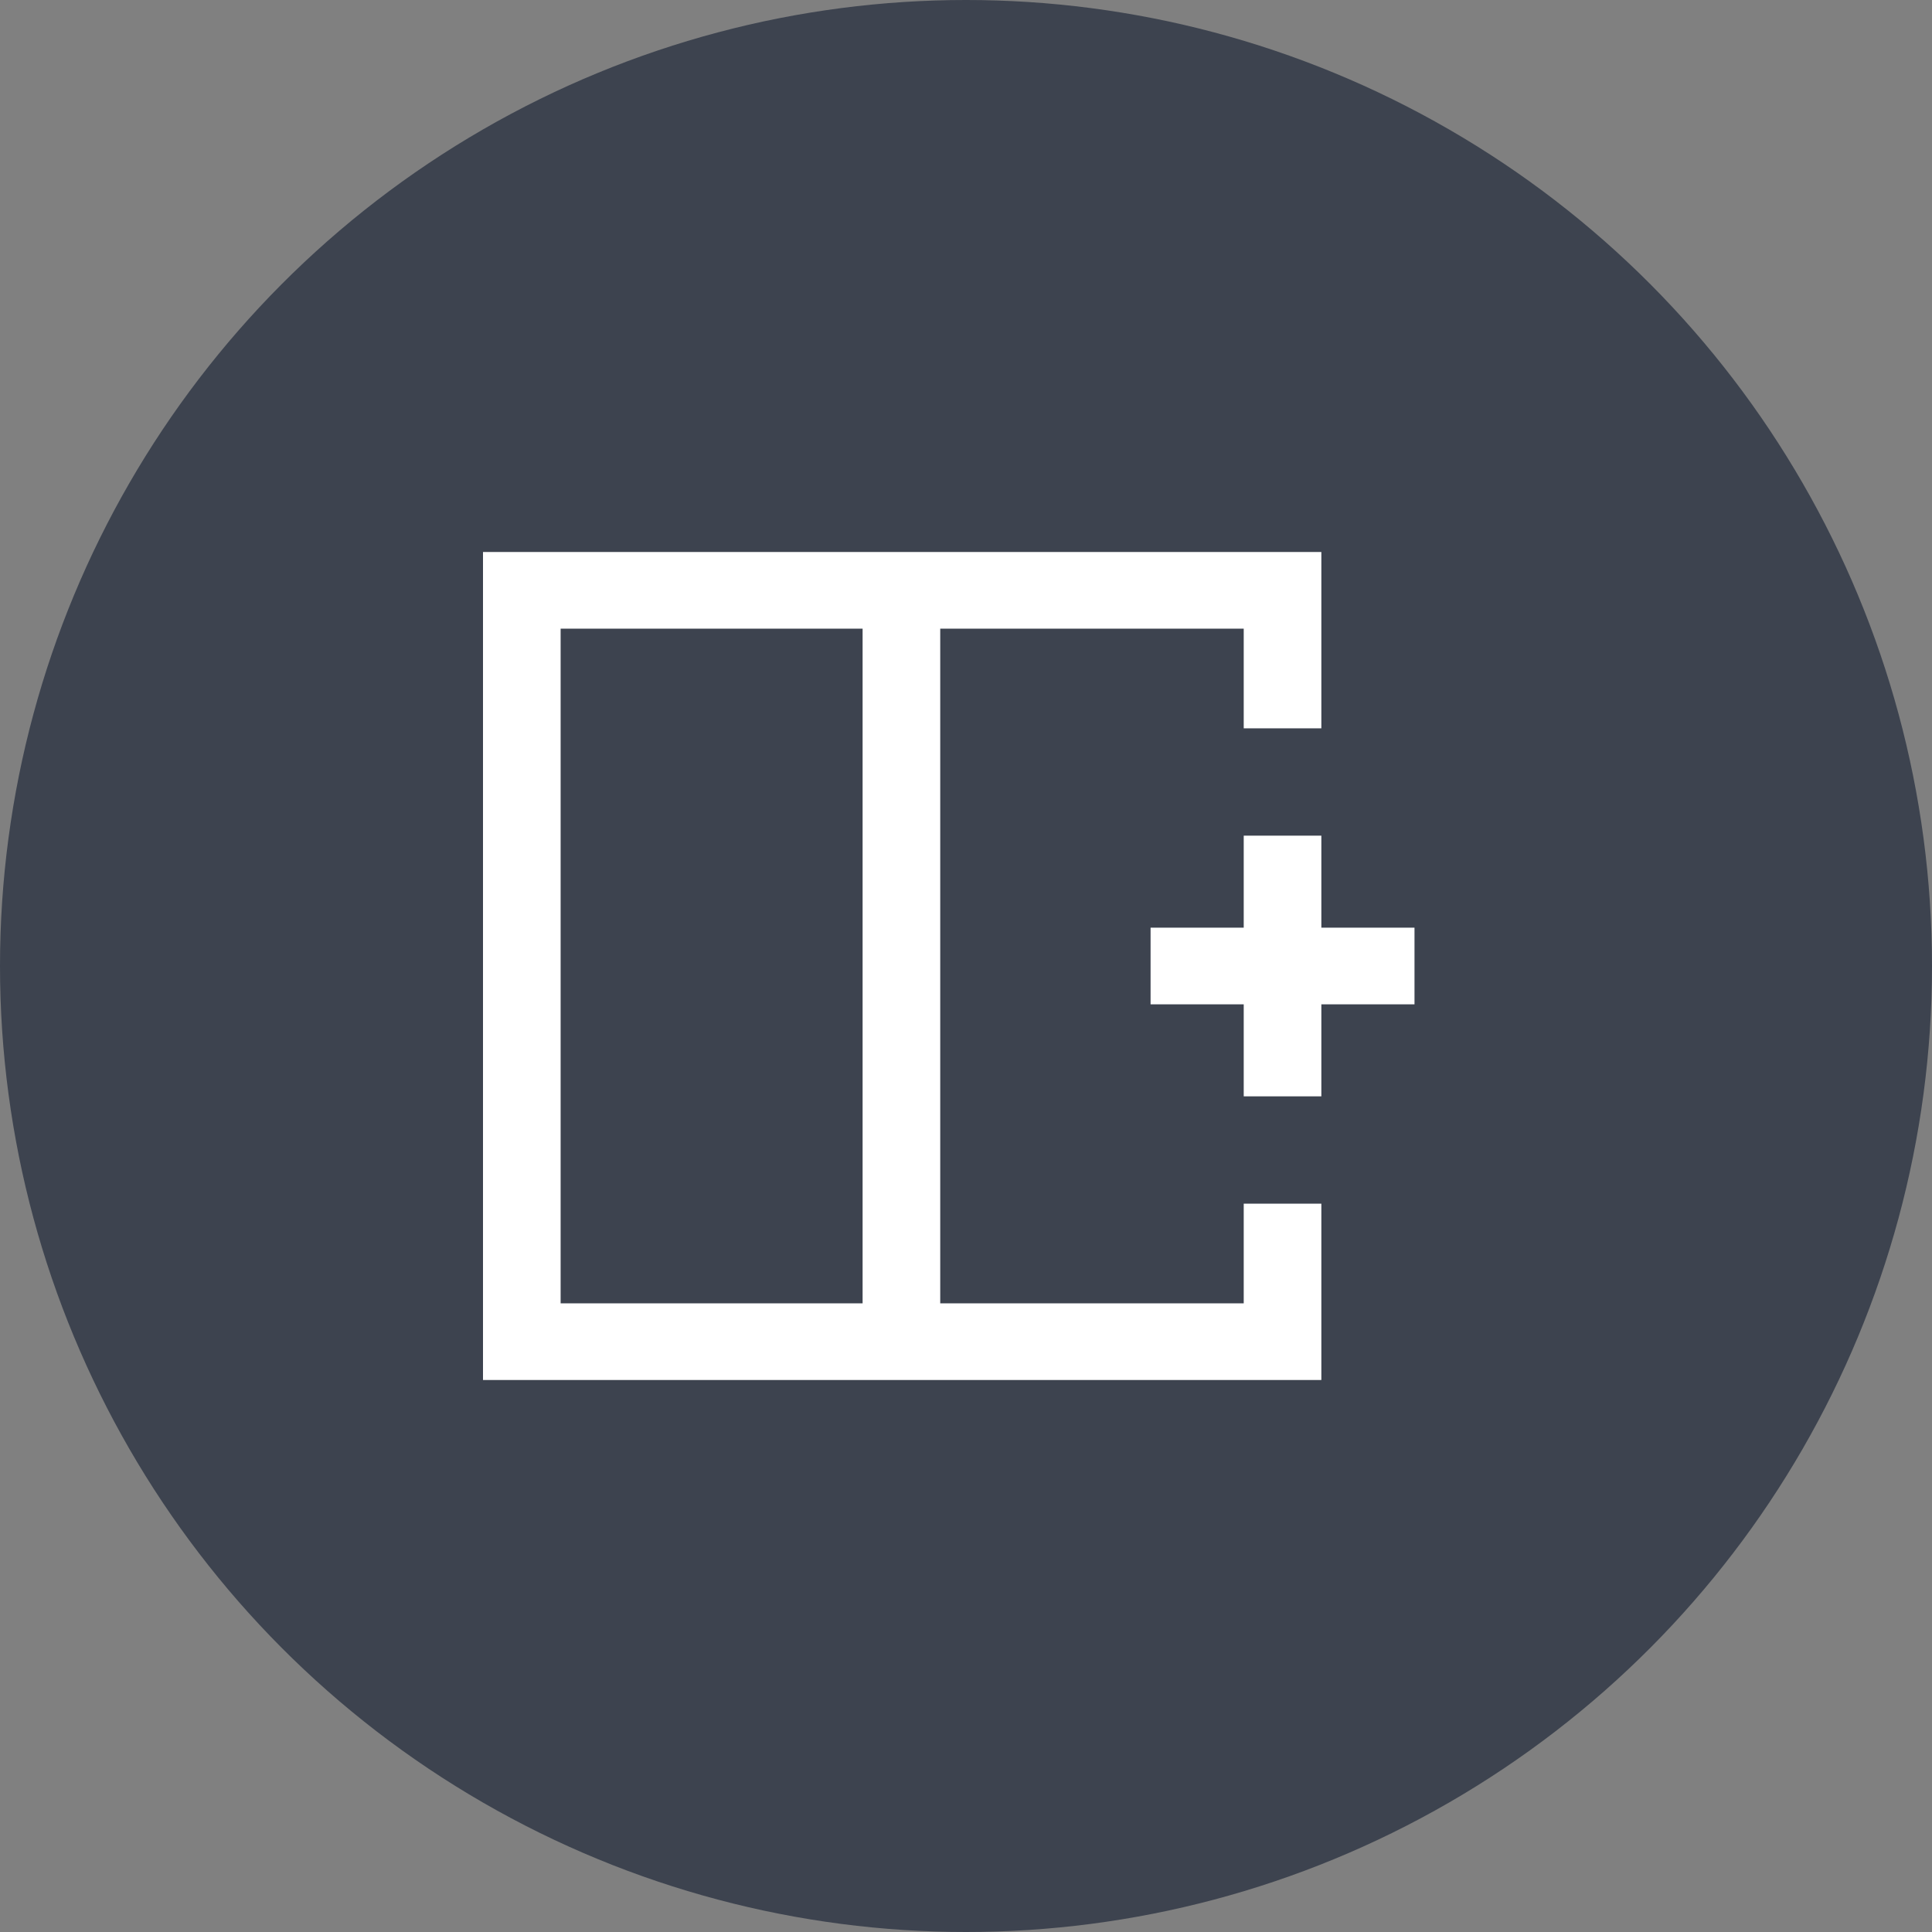
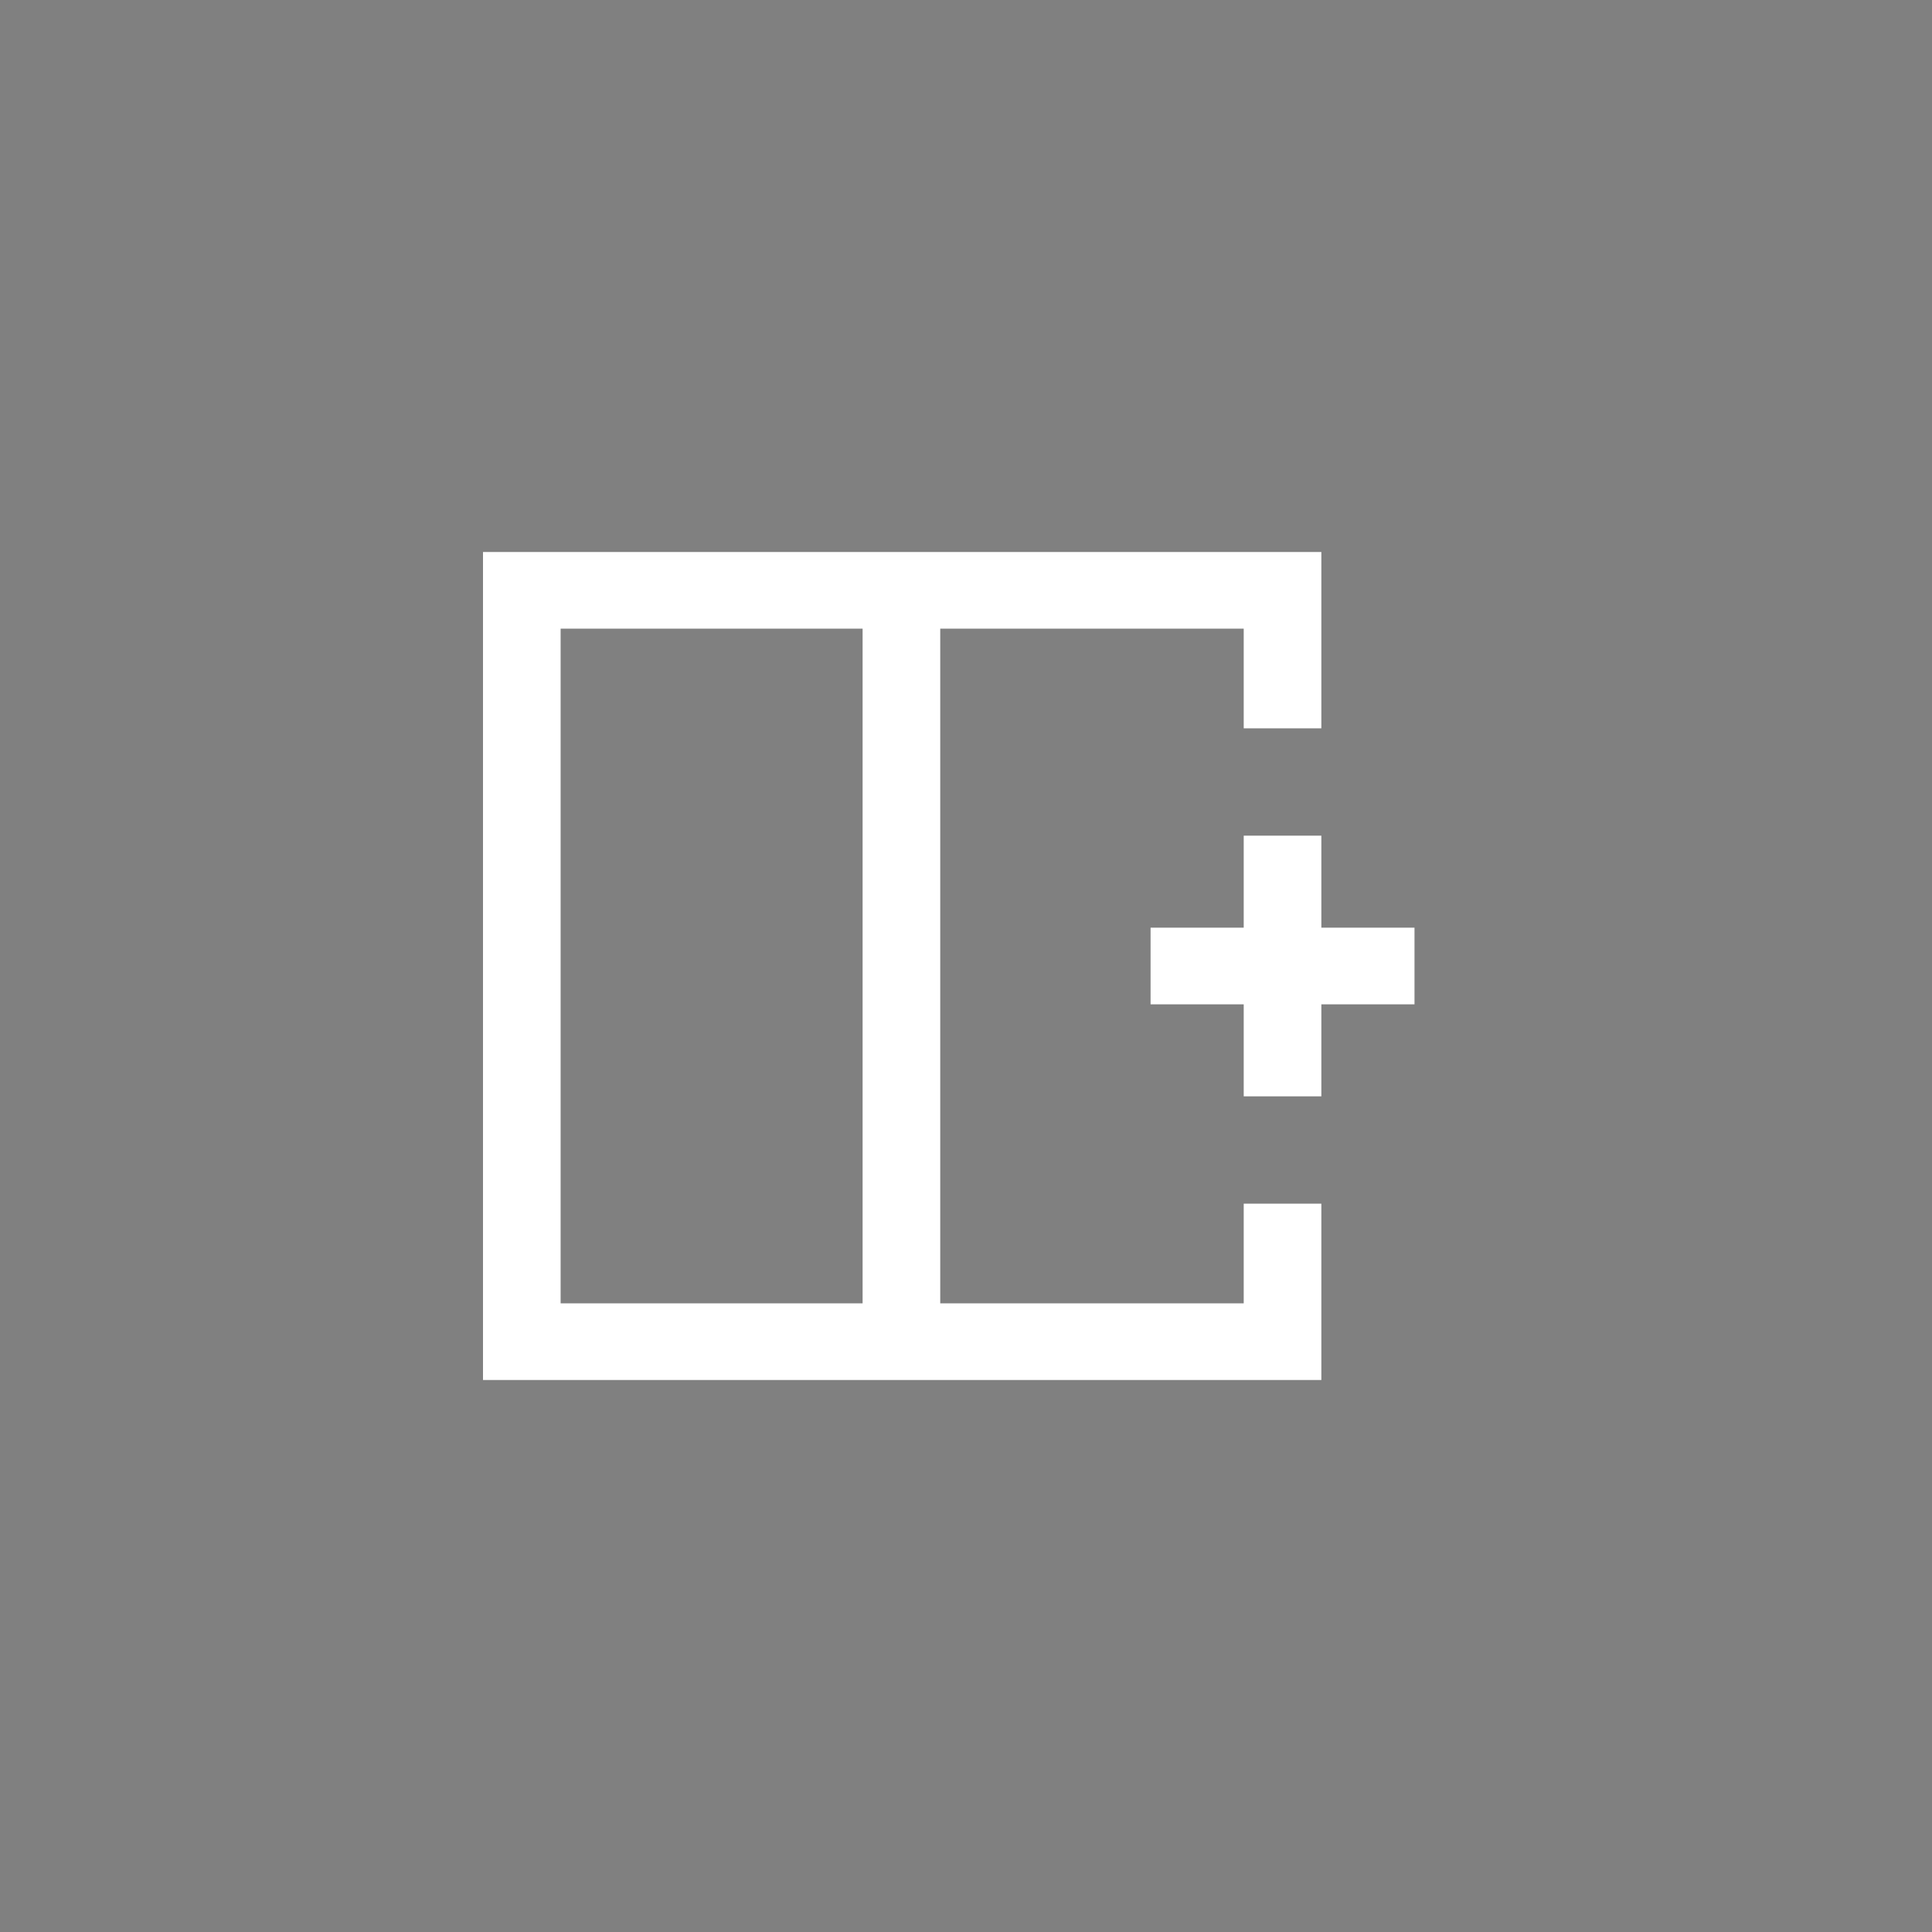
<svg xmlns="http://www.w3.org/2000/svg" width="56" height="56" viewBox="0 0 56 56" fill="none">
  <rect x="0" y="0" width="56" height="56" fill="#808080" stroke="none" />
-   <circle cx="28" cy="28" r="28" fill="#3D434F" />
  <path d="M16.25 18.222V37.778H25.003V18.222H16.25ZM14 40V16H38.3V21.111H36.05V18.222H27.253V37.778H36.05V34.889H38.3V40H14ZM36.05 31.778V29.111H33.35V26.889H36.05V24.222H38.3V26.889H41V29.111H38.3V31.778H36.05Z" fill="white" />
</svg>